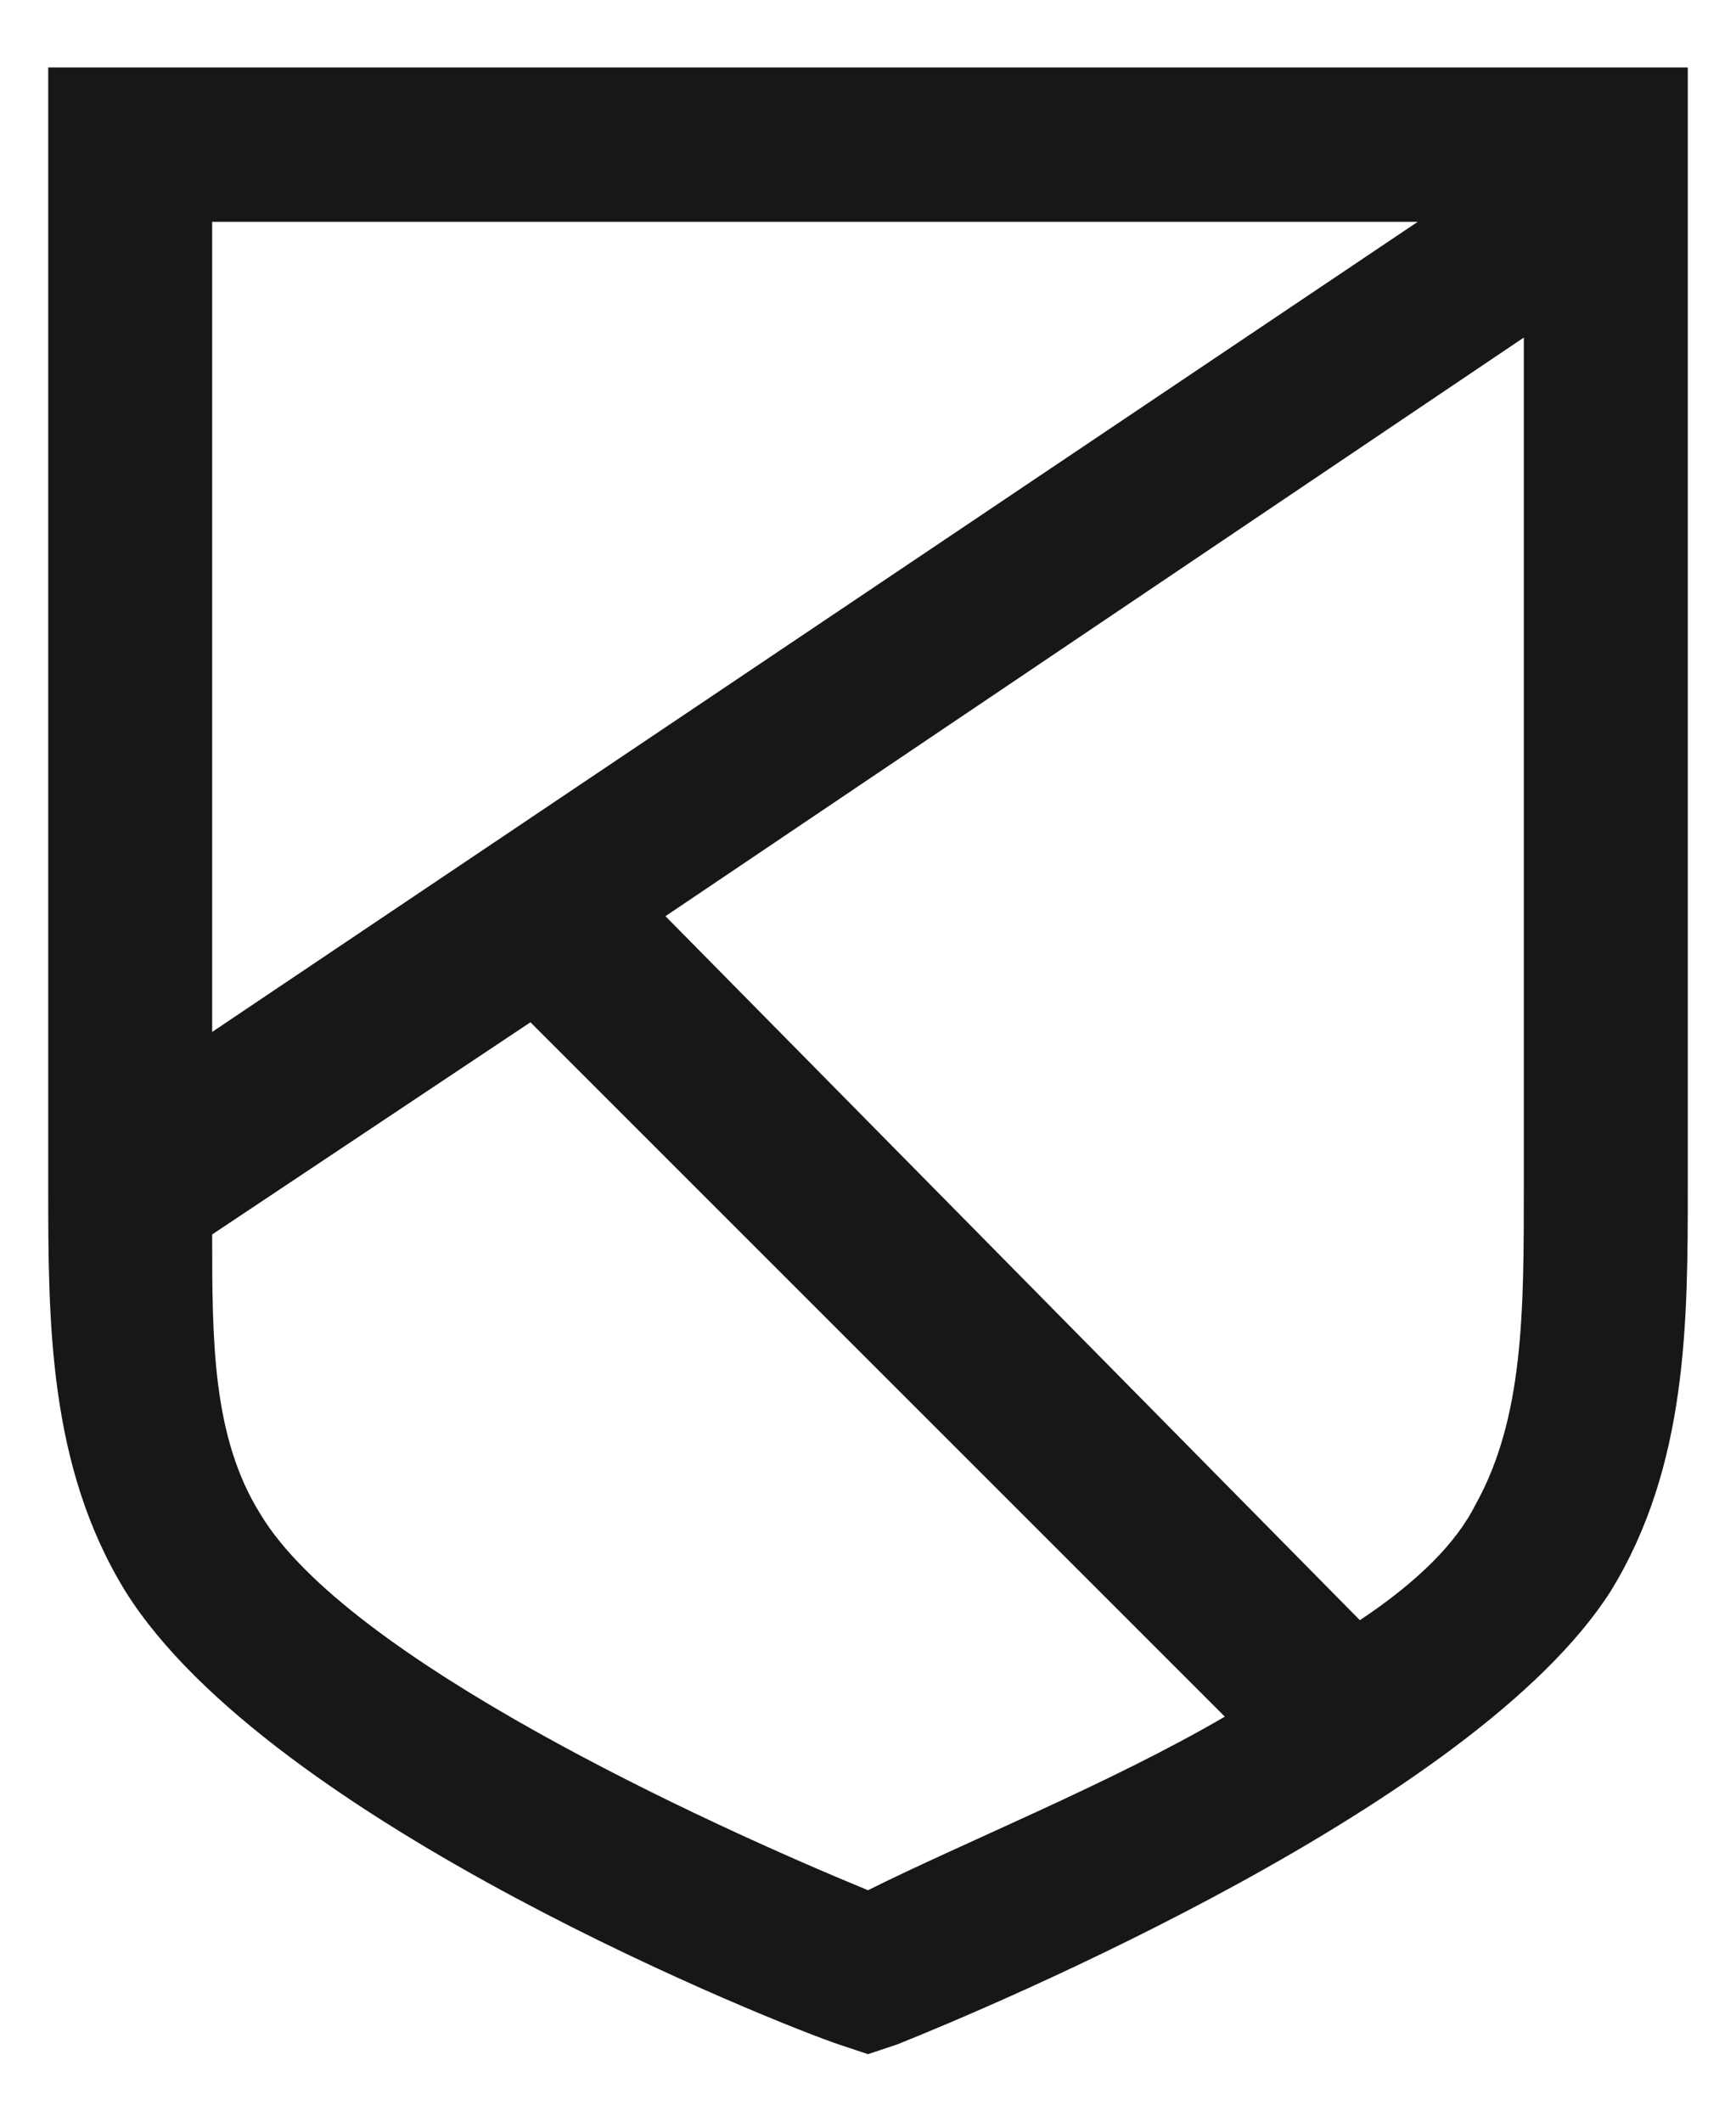
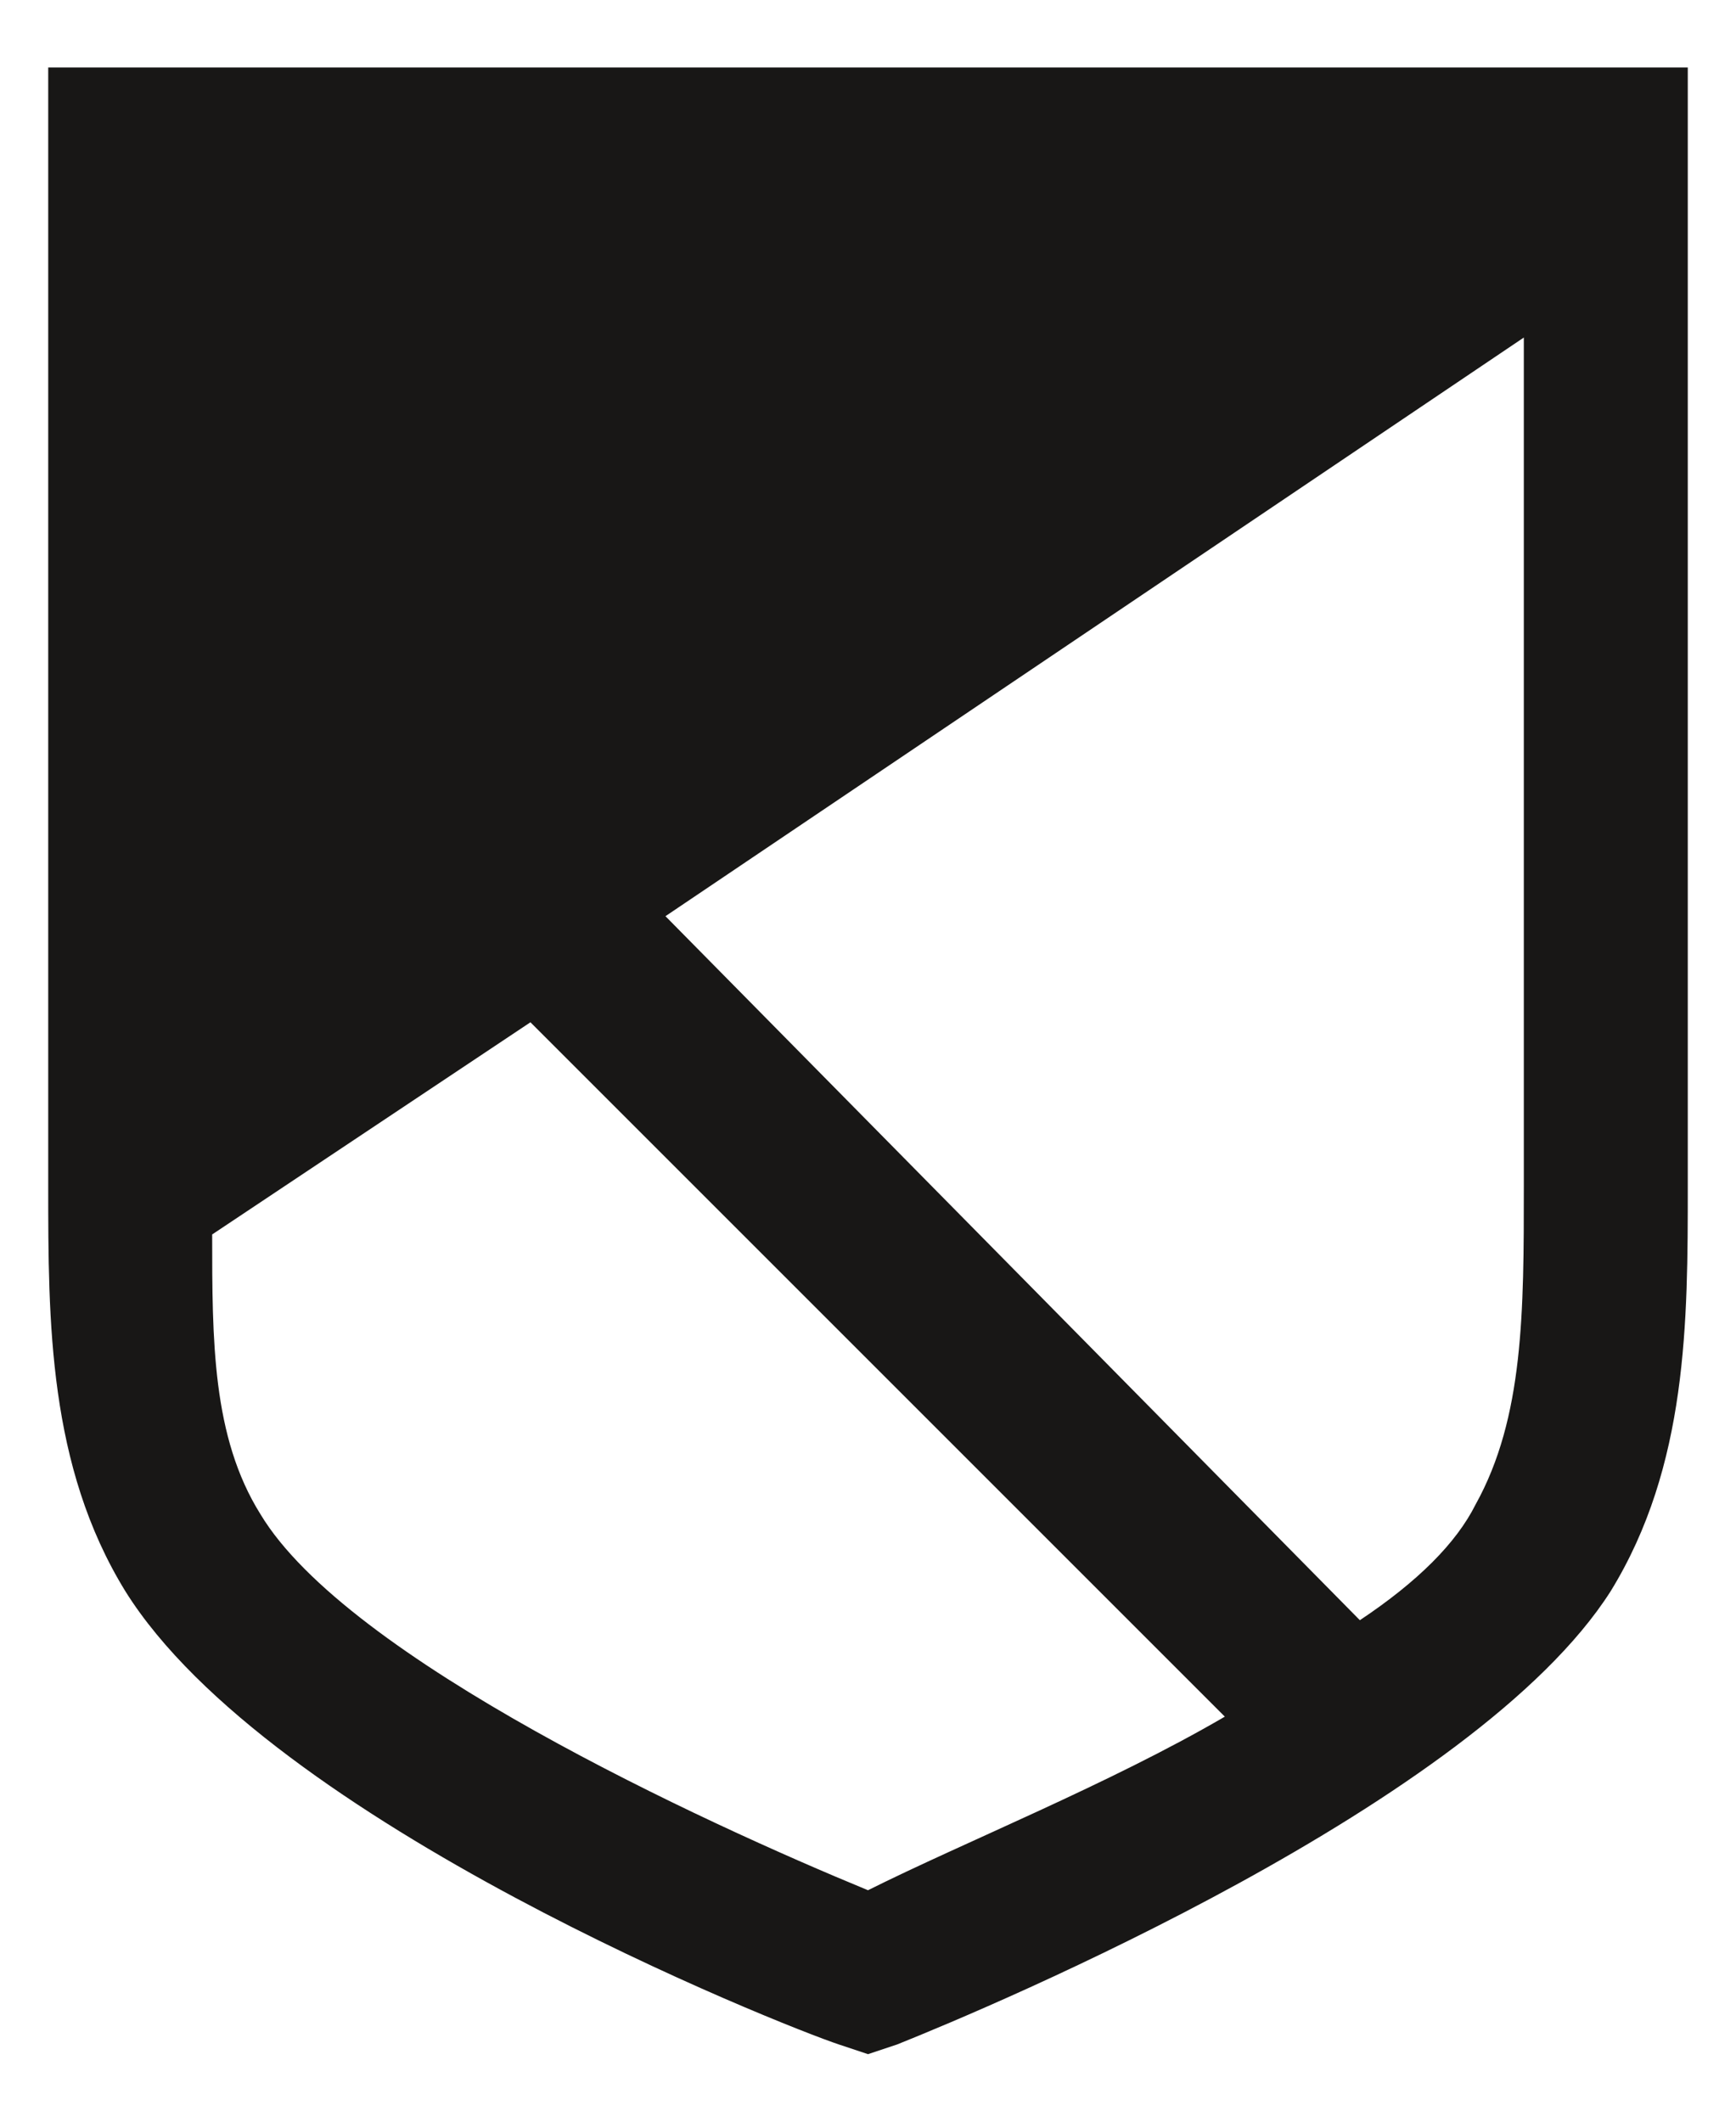
<svg xmlns="http://www.w3.org/2000/svg" version="1.1" id="Ebene_1" x="0px" y="0px" width="18px" height="22px" viewBox="0 0 18 22" style="enable-background:new 0 0 18 22;" xml:space="preserve">
  <style type="text/css">

	.st0{fill:#181716;}

</style>
-   <path class="st0" d="M17.5,12.3l0-11.6h-17l0,11.6c0,1.4,0,2.9,0.8,4.2c1.5,2.4,6.8,4.5,7.4,4.7L9,21.3l0.3-0.1c1-0.4,6-2.5,7.4-4.7  C17.5,15.2,17.5,13.7,17.5,12.3z M14.7,2.3L2.2,10.7l0-8.4H14.7z M9,19.6c-1.7-0.7-5.4-2.4-6.3-3.9c-0.5-0.8-0.5-1.8-0.5-2.9  l3.3-2.2l7.2,7.2C11.5,18.5,10,19.1,9,19.6z M15.3,15.6c-0.2,0.4-0.6,0.8-1.2,1.2L6.9,9.5l8.9-6V12l0,0.3  C15.8,13.6,15.8,14.7,15.3,15.6z" />
+   <path class="st0" d="M17.5,12.3l0-11.6h-17l0,11.6c0,1.4,0,2.9,0.8,4.2c1.5,2.4,6.8,4.5,7.4,4.7L9,21.3l0.3-0.1c1-0.4,6-2.5,7.4-4.7  C17.5,15.2,17.5,13.7,17.5,12.3z M14.7,2.3l0-8.4H14.7z M9,19.6c-1.7-0.7-5.4-2.4-6.3-3.9c-0.5-0.8-0.5-1.8-0.5-2.9  l3.3-2.2l7.2,7.2C11.5,18.5,10,19.1,9,19.6z M15.3,15.6c-0.2,0.4-0.6,0.8-1.2,1.2L6.9,9.5l8.9-6V12l0,0.3  C15.8,13.6,15.8,14.7,15.3,15.6z" />
</svg>